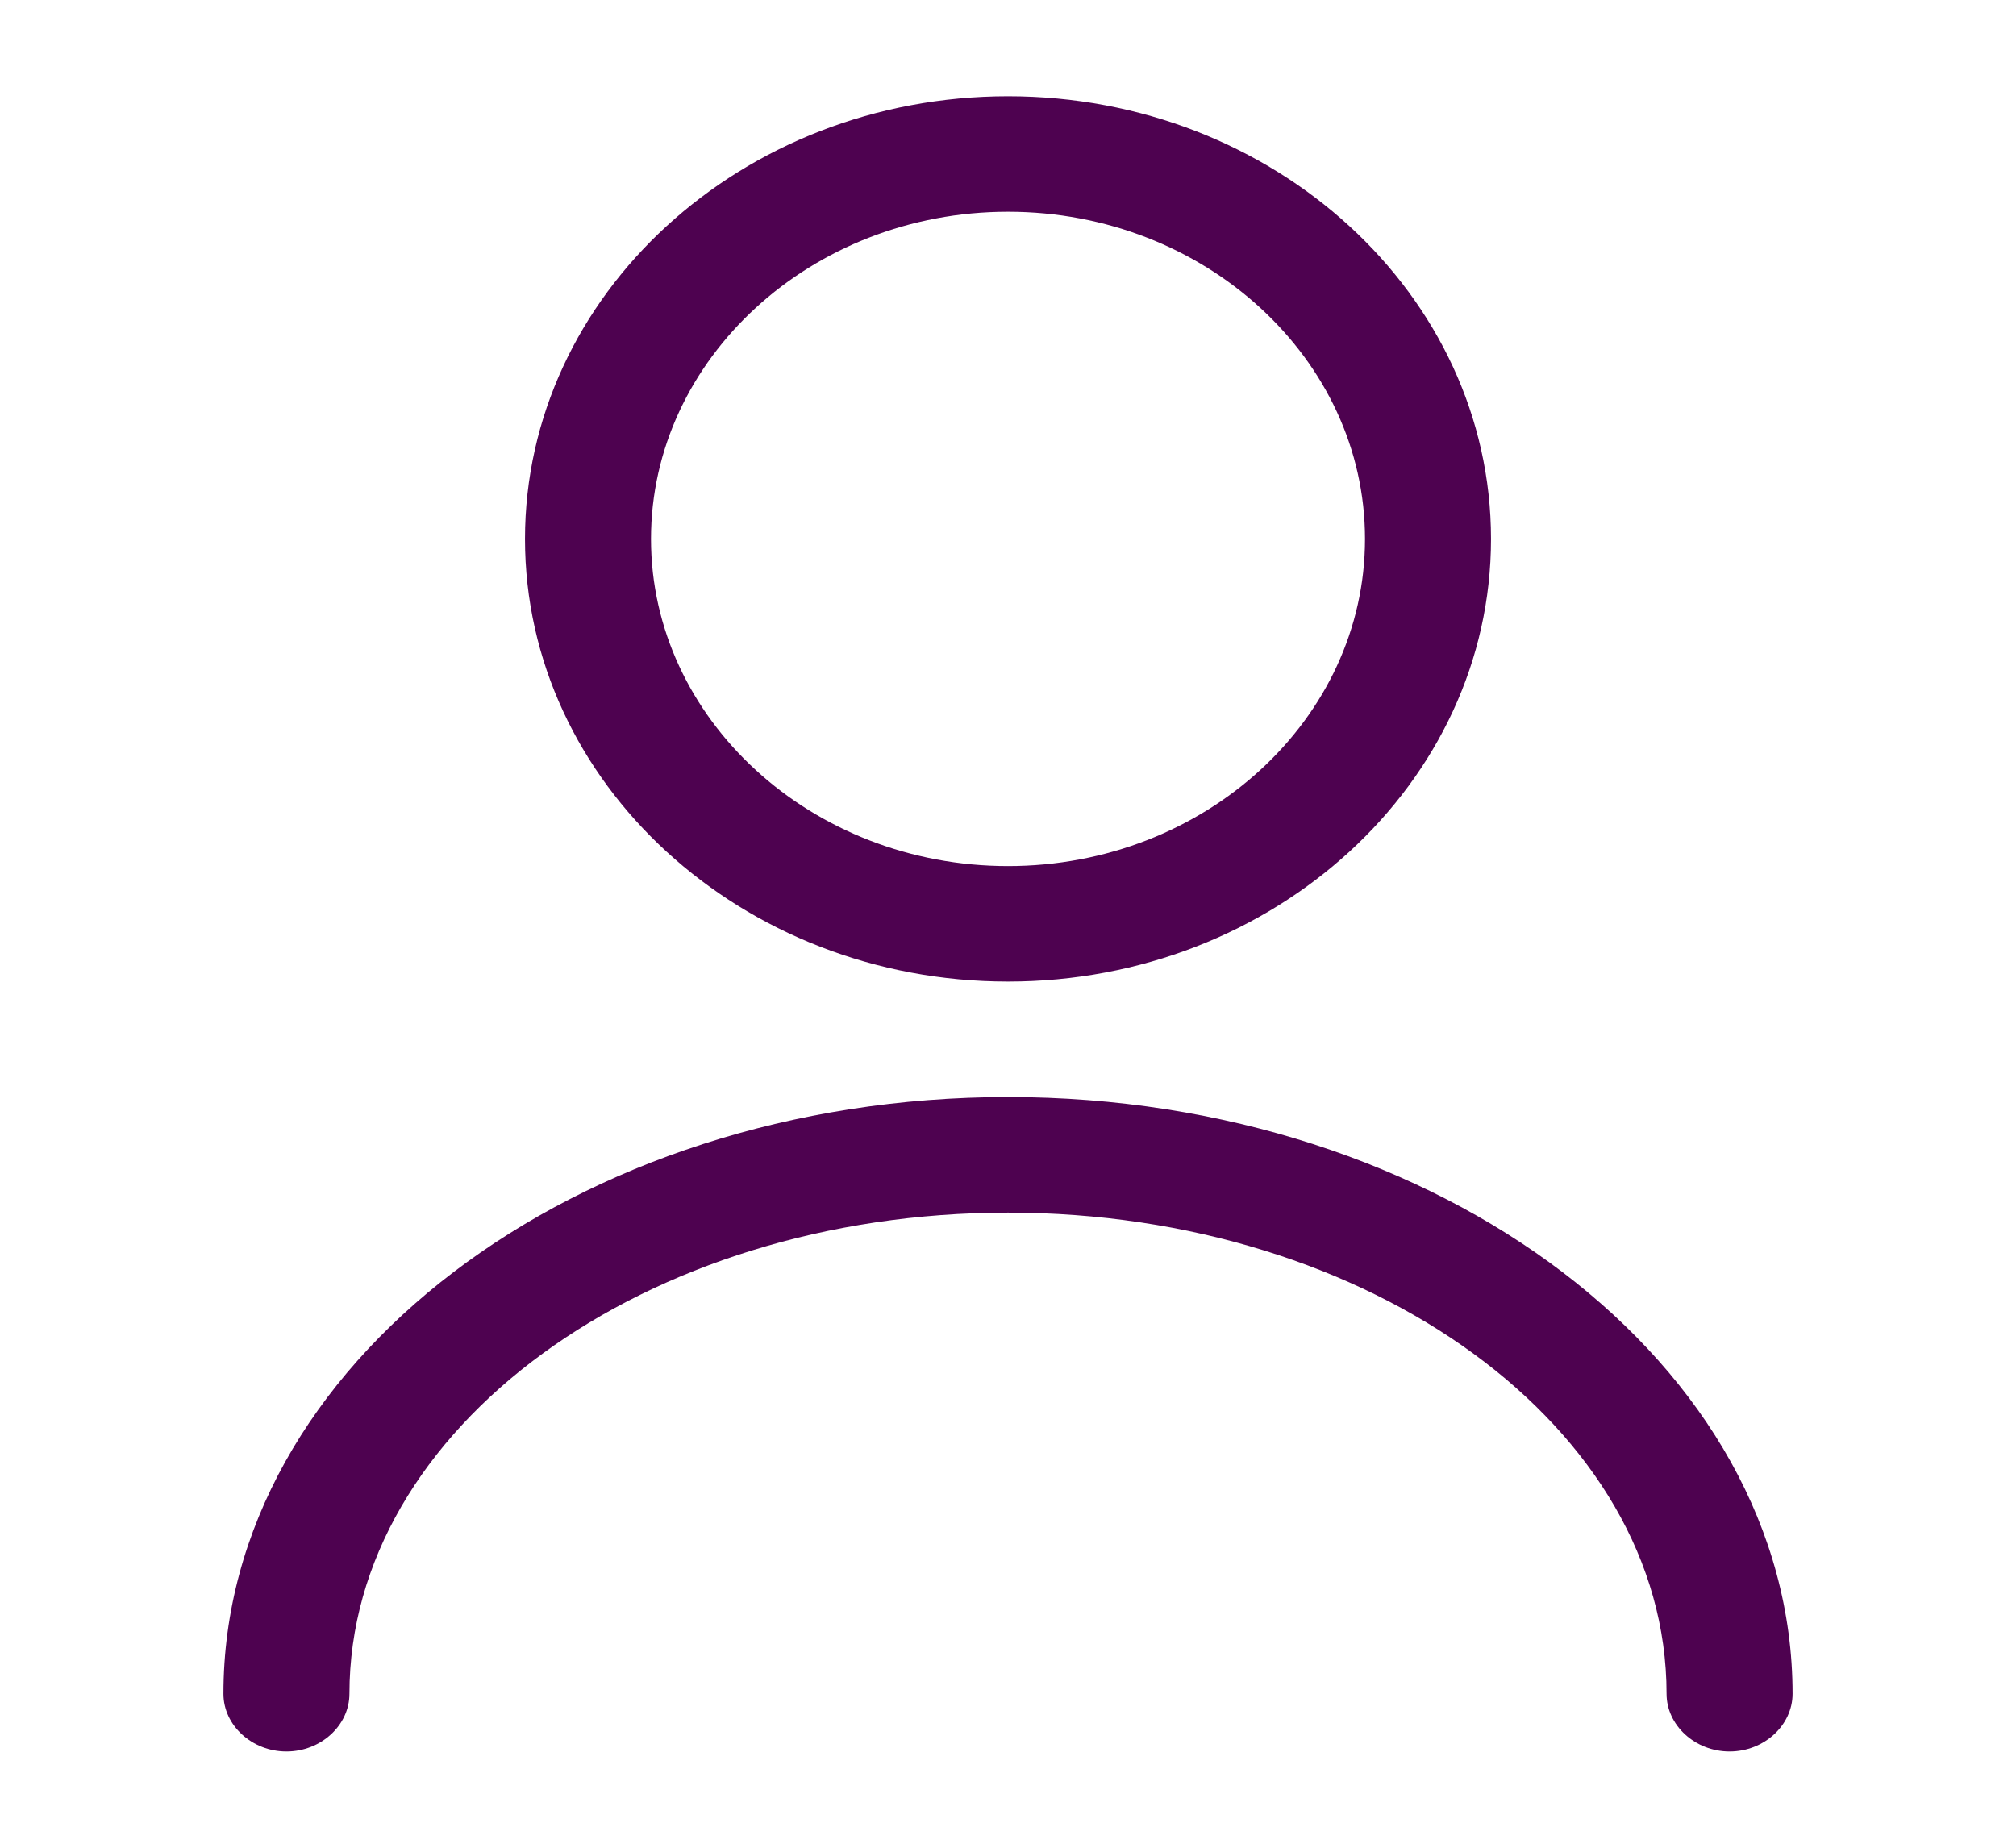
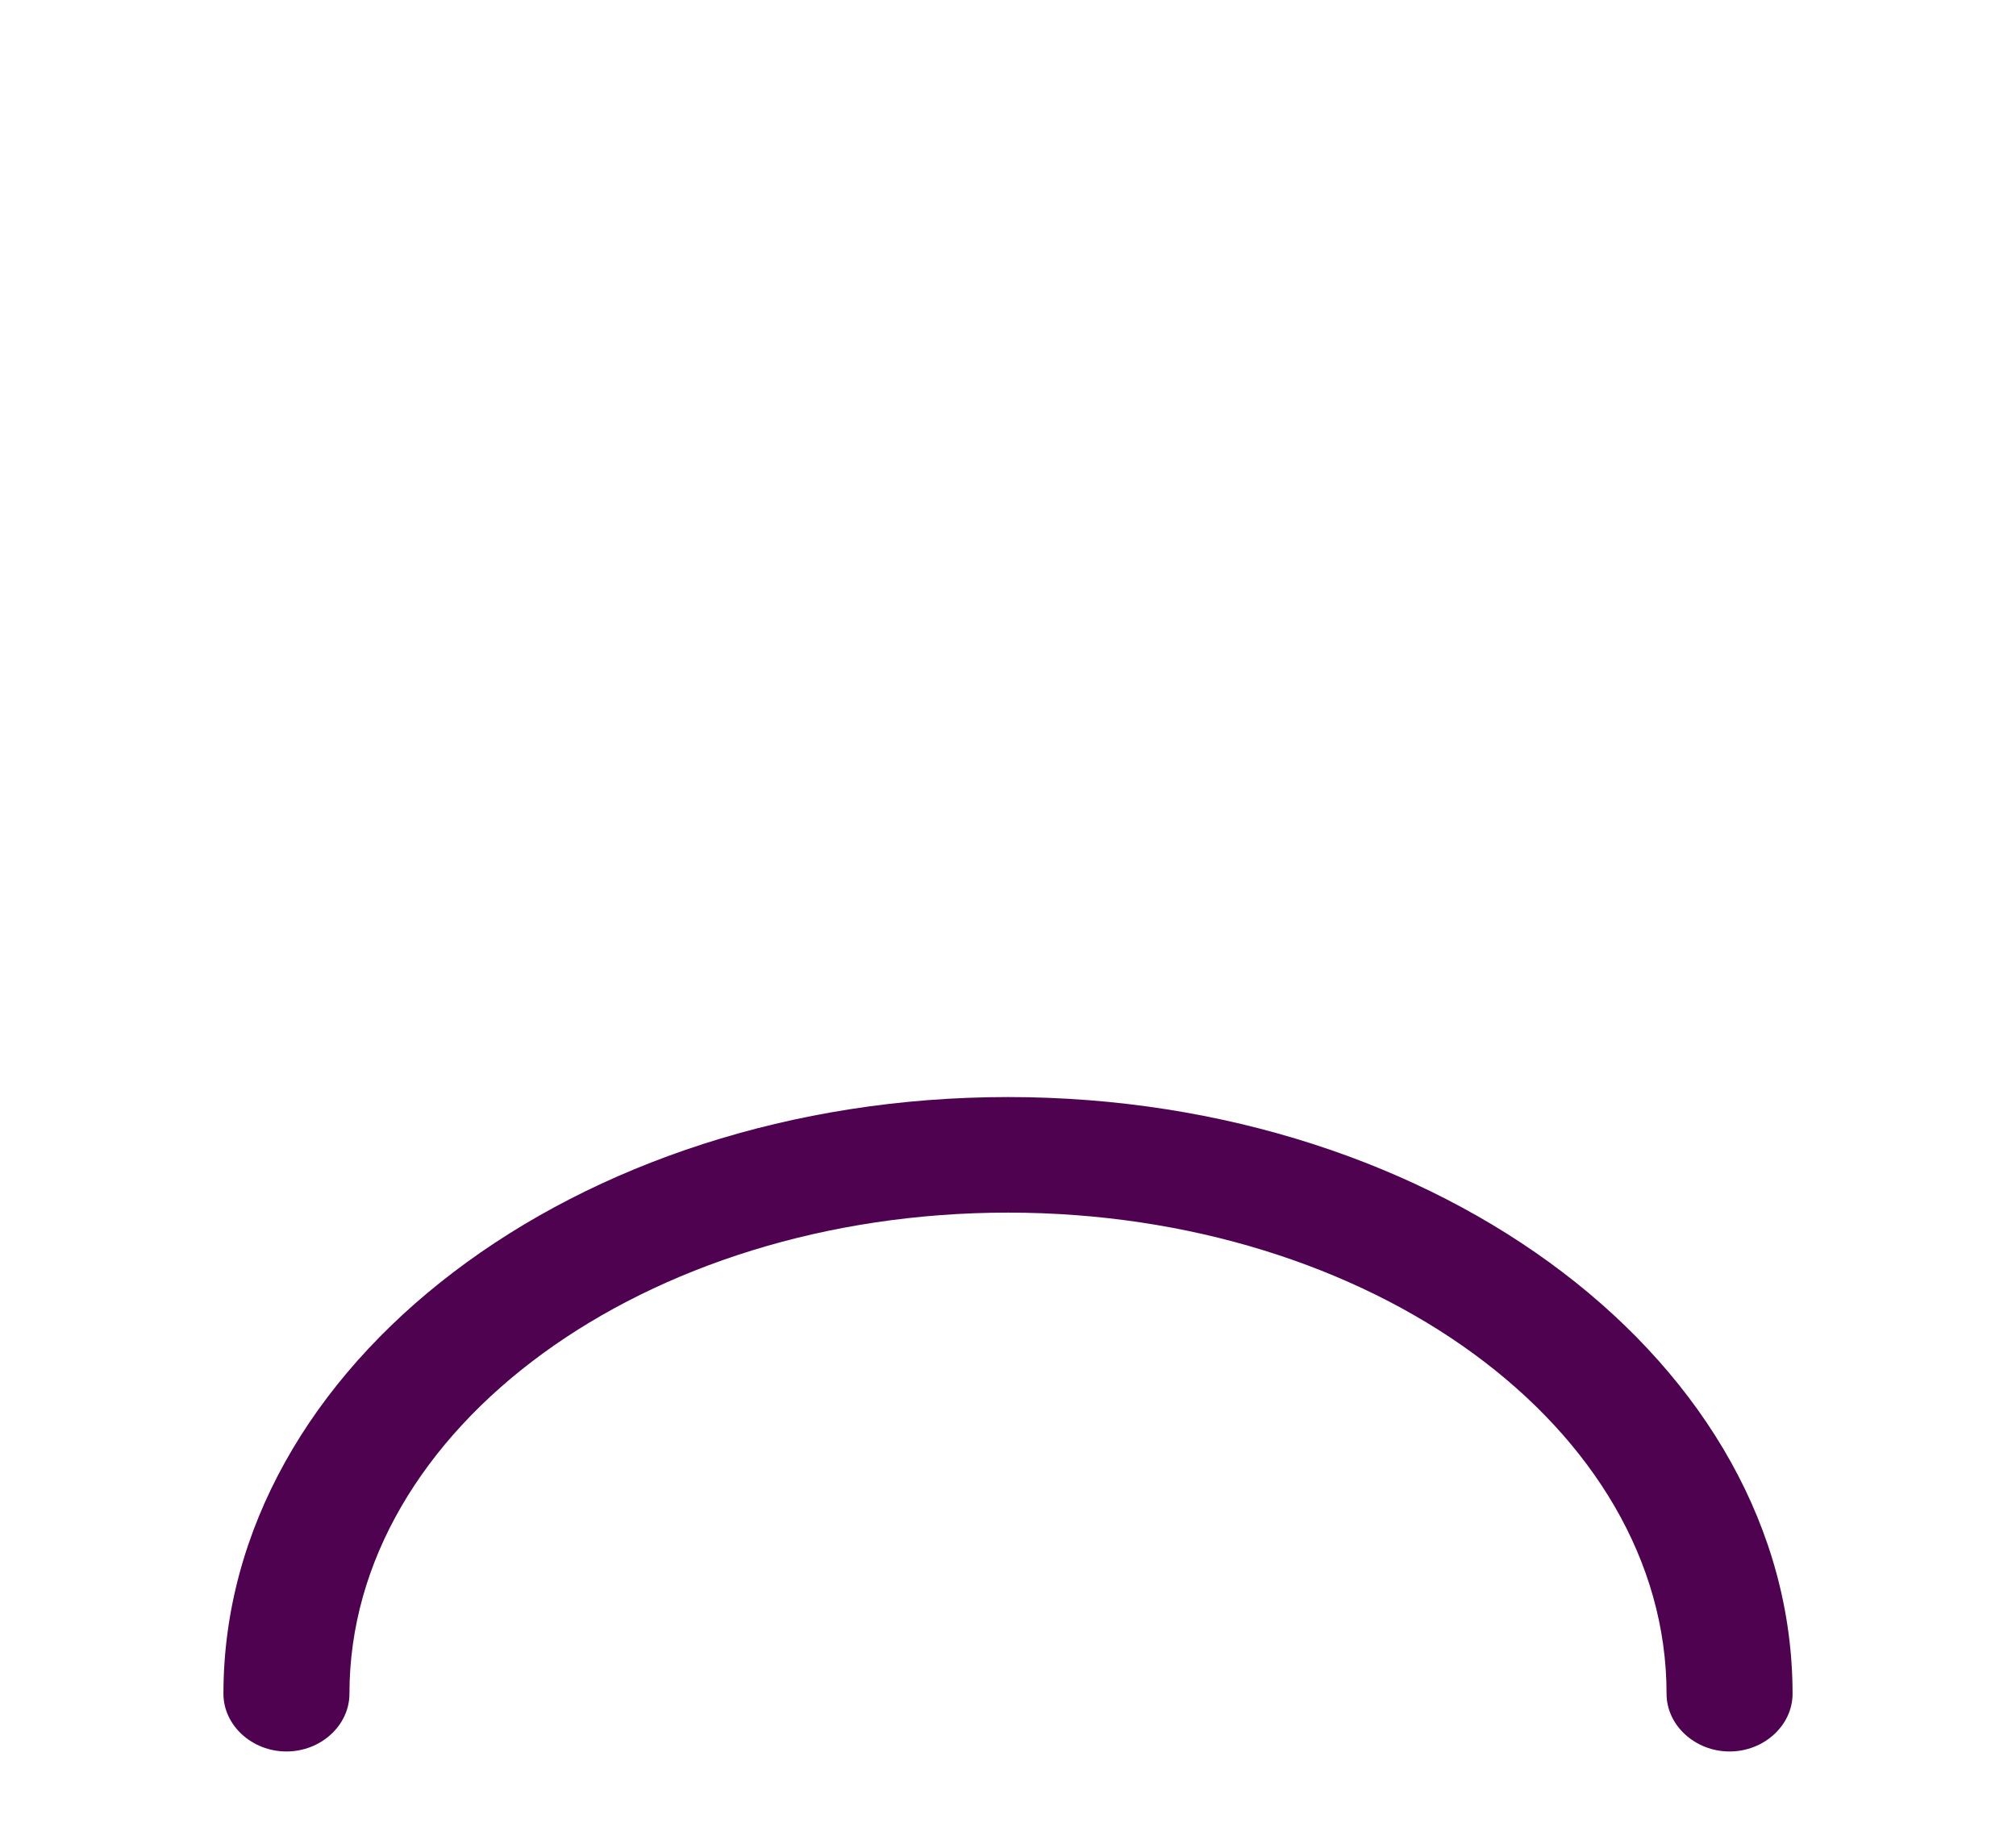
<svg xmlns="http://www.w3.org/2000/svg" width="24" height="22" viewBox="0 0 24 22" fill="none">
-   <path d="M12 11.687C8.83 11.687 6.25 9.322 6.25 6.417C6.25 3.511 8.83 1.146 12 1.146C15.17 1.146 17.75 3.511 17.75 6.417C17.75 9.322 15.17 11.687 12 11.687ZM12 2.521C9.66 2.521 7.75 4.272 7.75 6.417C7.75 8.562 9.66 10.312 12 10.312C14.34 10.312 16.25 8.562 16.25 6.417C16.25 4.272 14.34 2.521 12 2.521Z" fill="#4E0250" />
  <path d="M20.59 20.854C20.18 20.854 19.84 20.543 19.84 20.167C19.84 17.004 16.32 14.438 12 14.438C7.68 14.438 4.16 17.004 4.16 20.167C4.16 20.543 3.82 20.854 3.41 20.854C3 20.854 2.66 20.543 2.66 20.167C2.66 16.253 6.85 13.062 12 13.062C17.15 13.062 21.34 16.253 21.34 20.167C21.34 20.543 21 20.854 20.59 20.854Z" fill="#4E0250" />
</svg>